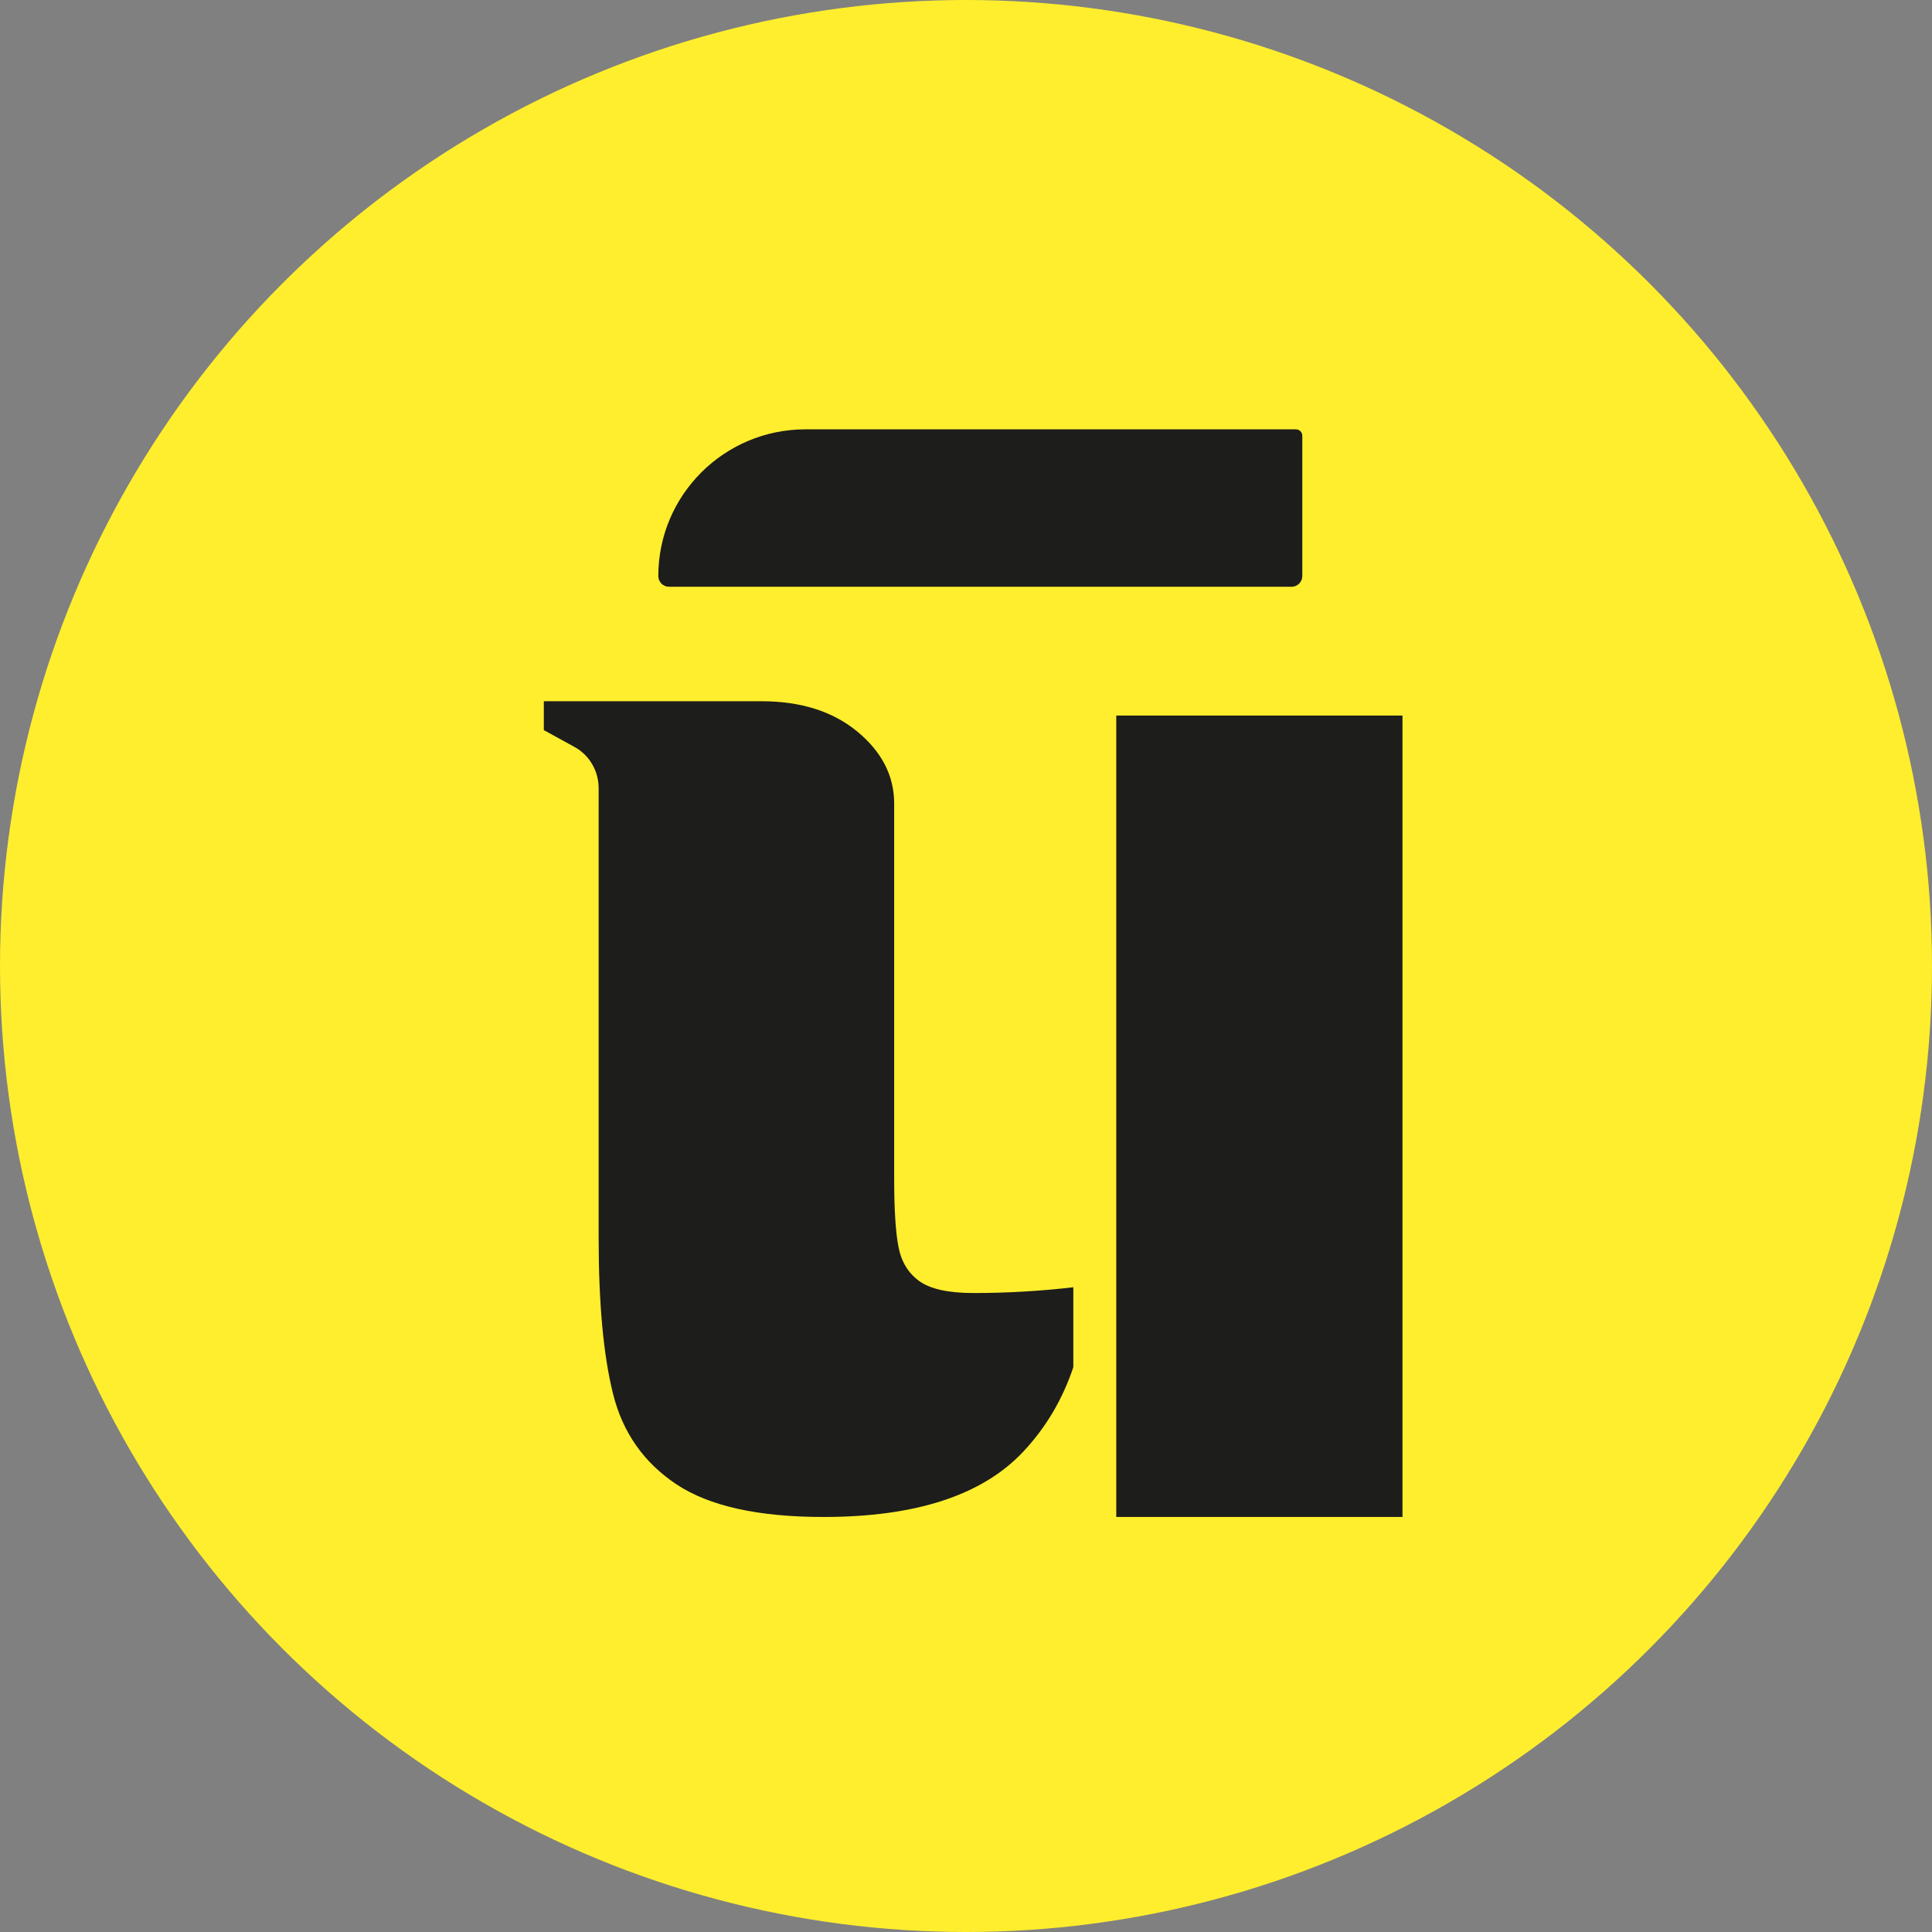
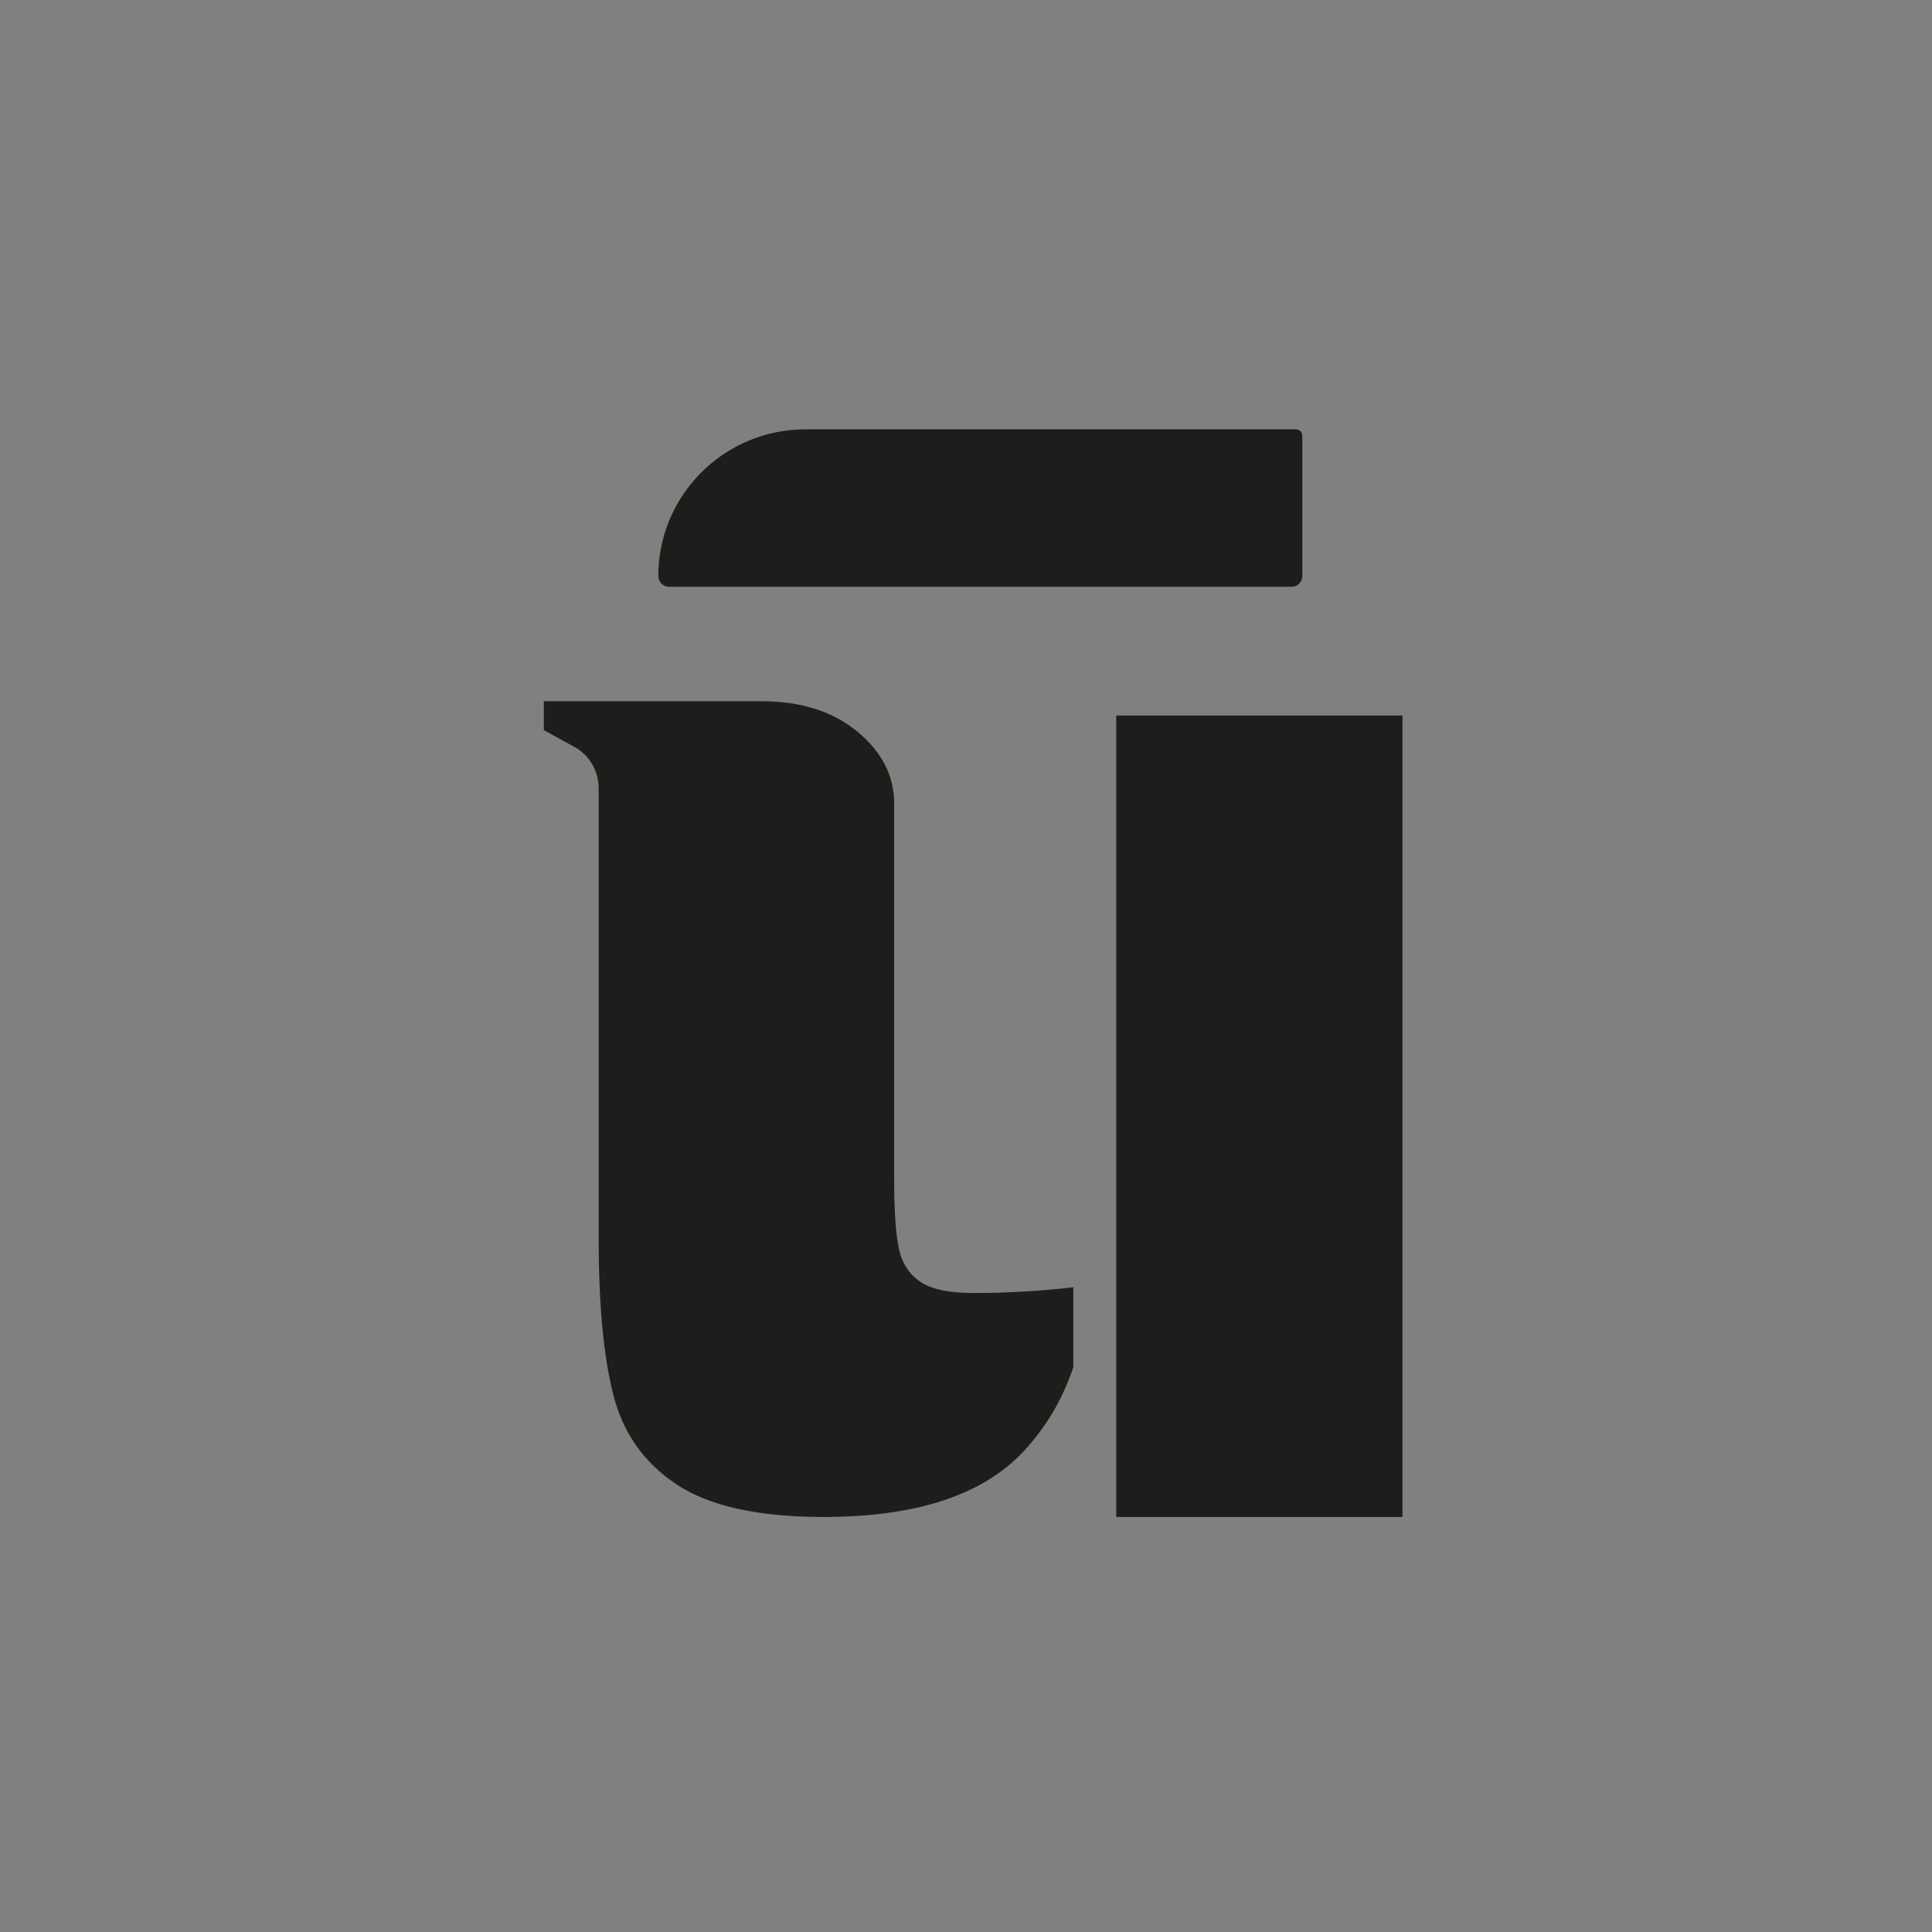
<svg xmlns="http://www.w3.org/2000/svg" width="135" height="135" viewBox="0 0 135 135">
  <rect x="0" y="0" width="135" height="135" fill="#808080" stroke="none" />
  <g fill="none" fill-rule="evenodd">
-     <circle cx="67.5" cy="67.5" r="67.5" fill="#FFEE2D" />
    <path fill="#1D1D1B" d="M98 50v56H78V50h20zm-44.786-1c2.753 0 4.986.71 6.699 2.125 1.712 1.417 2.568 3.093 2.568 5.026v26.22c0 2.143.101 3.731.303 4.767.201 1.037.688 1.832 1.46 2.385.772.553 2.031.828 3.778.828 2.404 0 4.727-.14 6.978-.403v5.585c-.745 2.227-1.902 4.202-3.502 5.907-2.855 3.042-7.505 4.56-13.952 4.56-4.568 0-7.993-.762-10.276-2.28-2.284-1.518-3.761-3.627-4.432-6.321-.672-2.695-1.007-6.323-1.007-10.883V55.078c0-1.206-.646-2.313-1.68-2.88L38 51.017V49zM90.55 30c.248 0 .449.201.449.448v9.805c0 .413-.335.747-.75.747h-43.5c-.415 0-.75-.334-.75-.747C46 34.59 50.606 30 56.287 30h34.264z" />
  </g>
</svg>